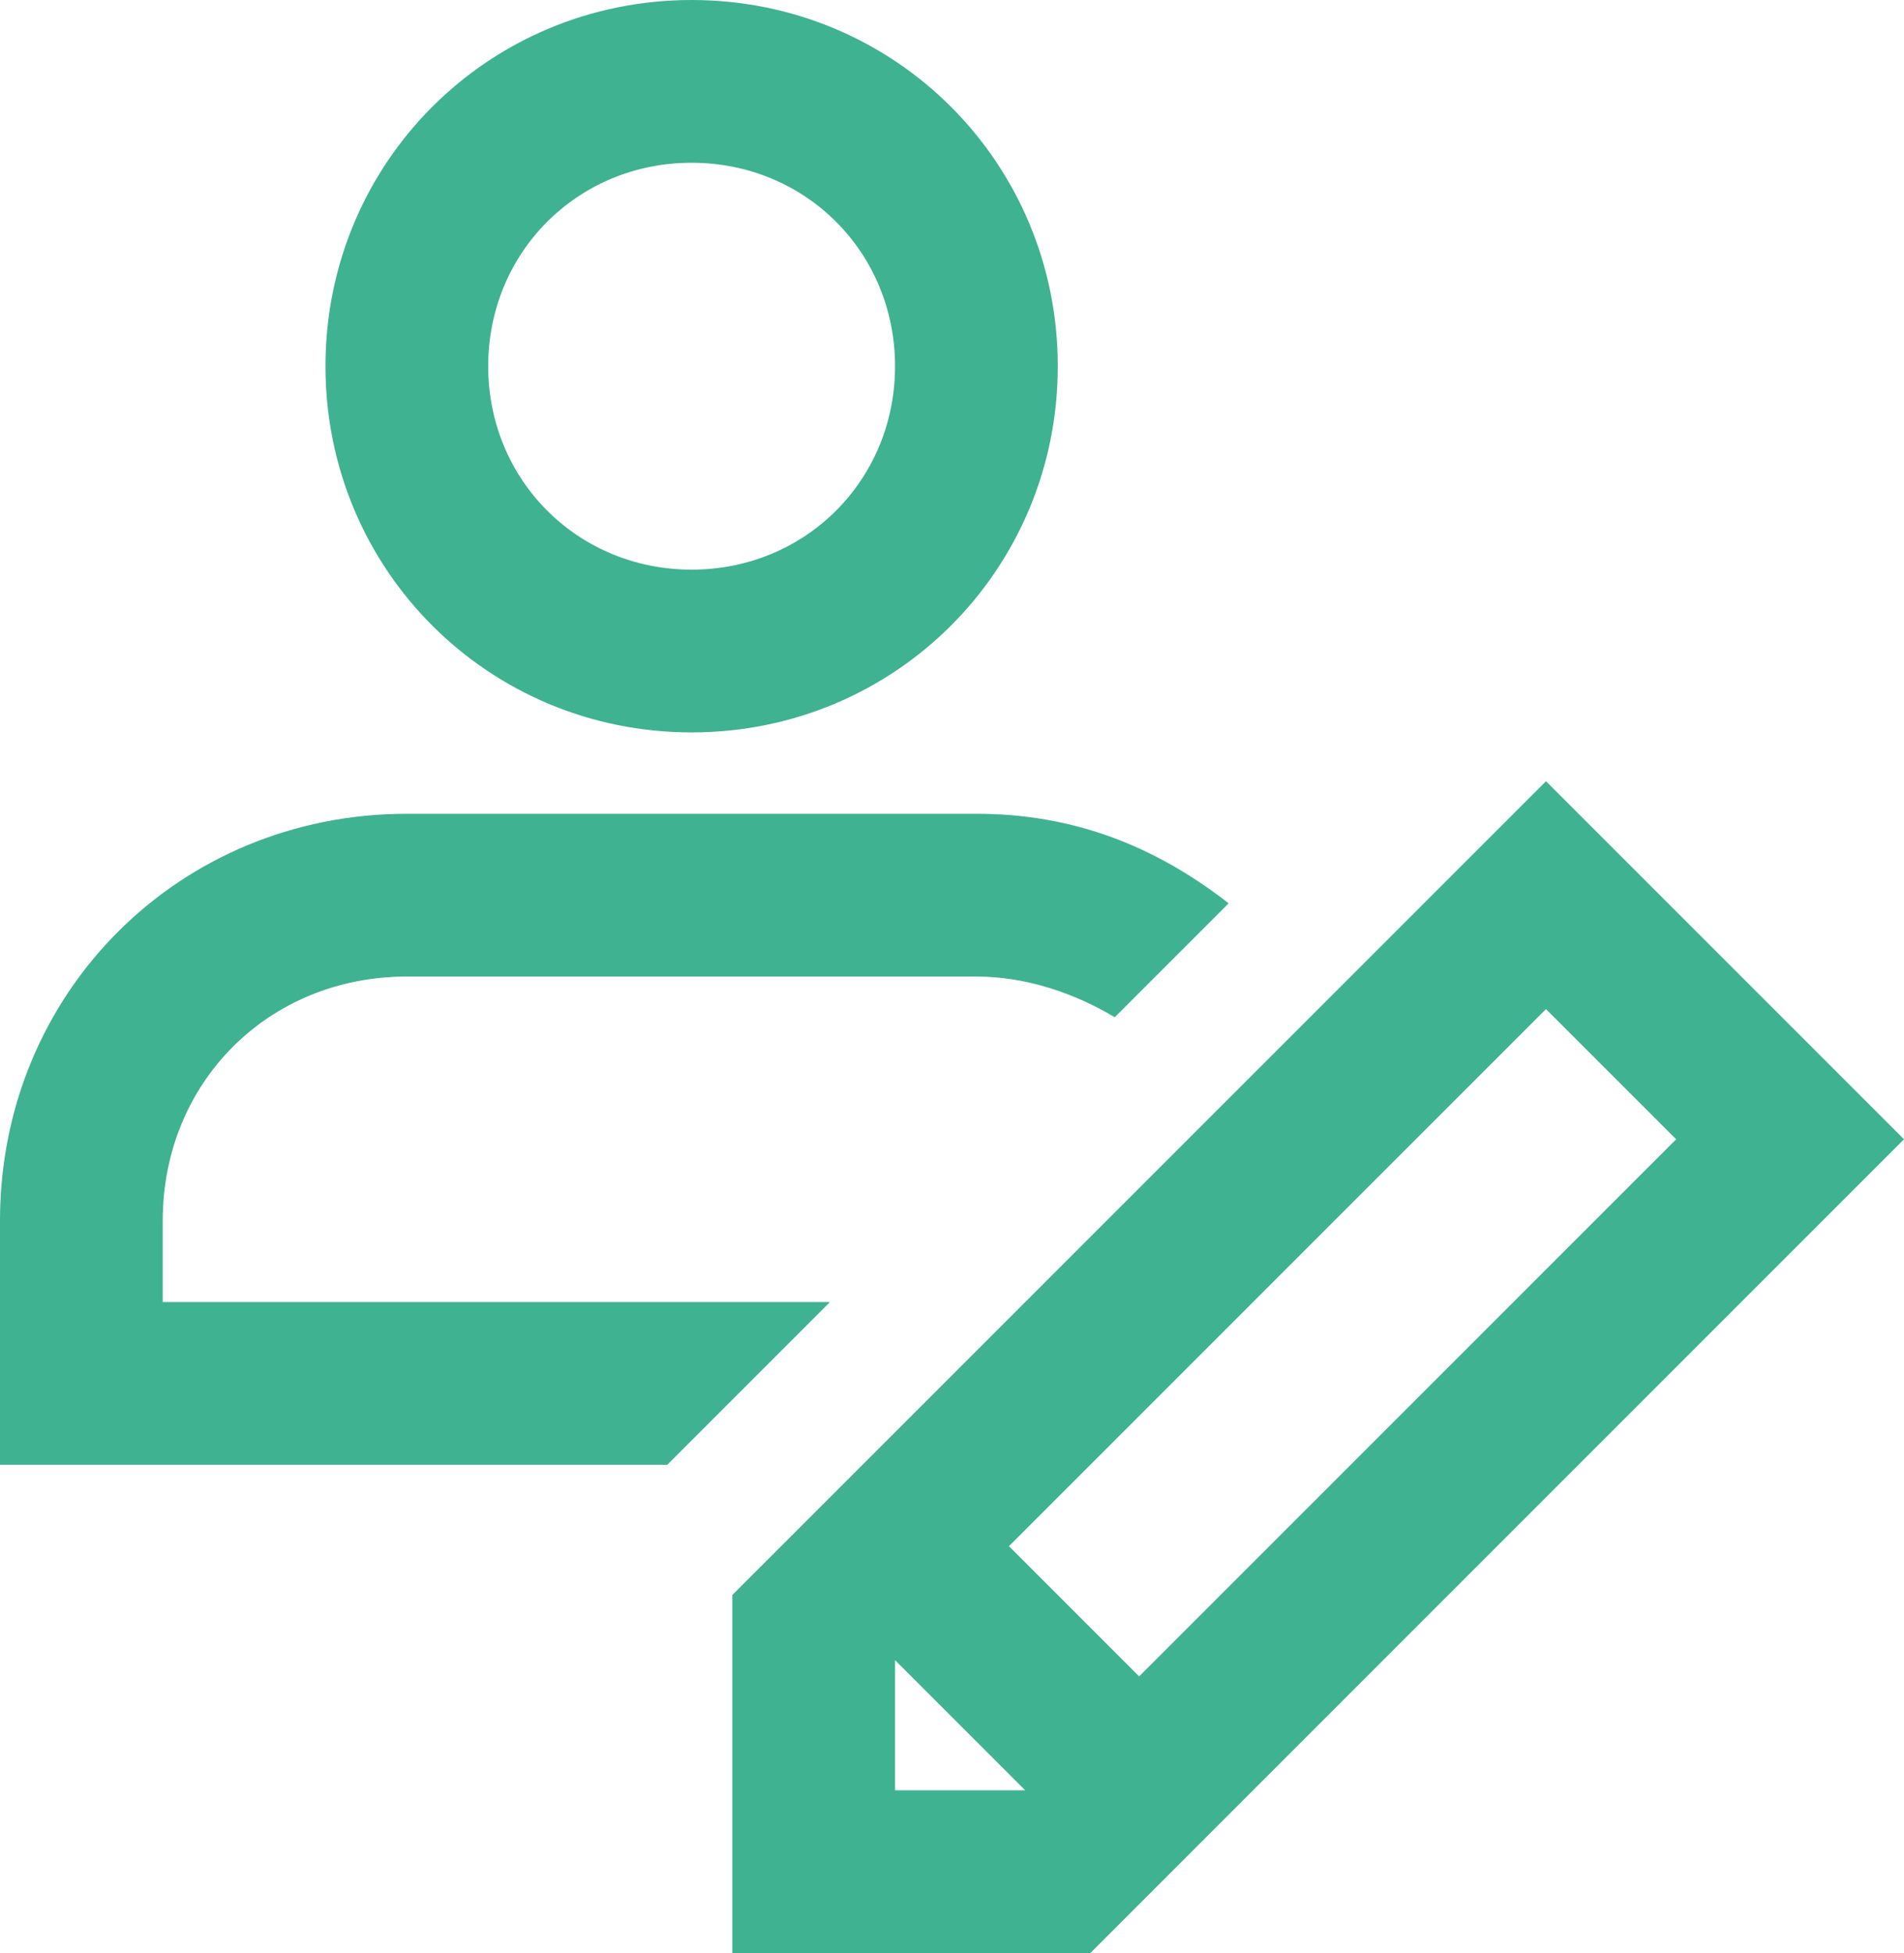
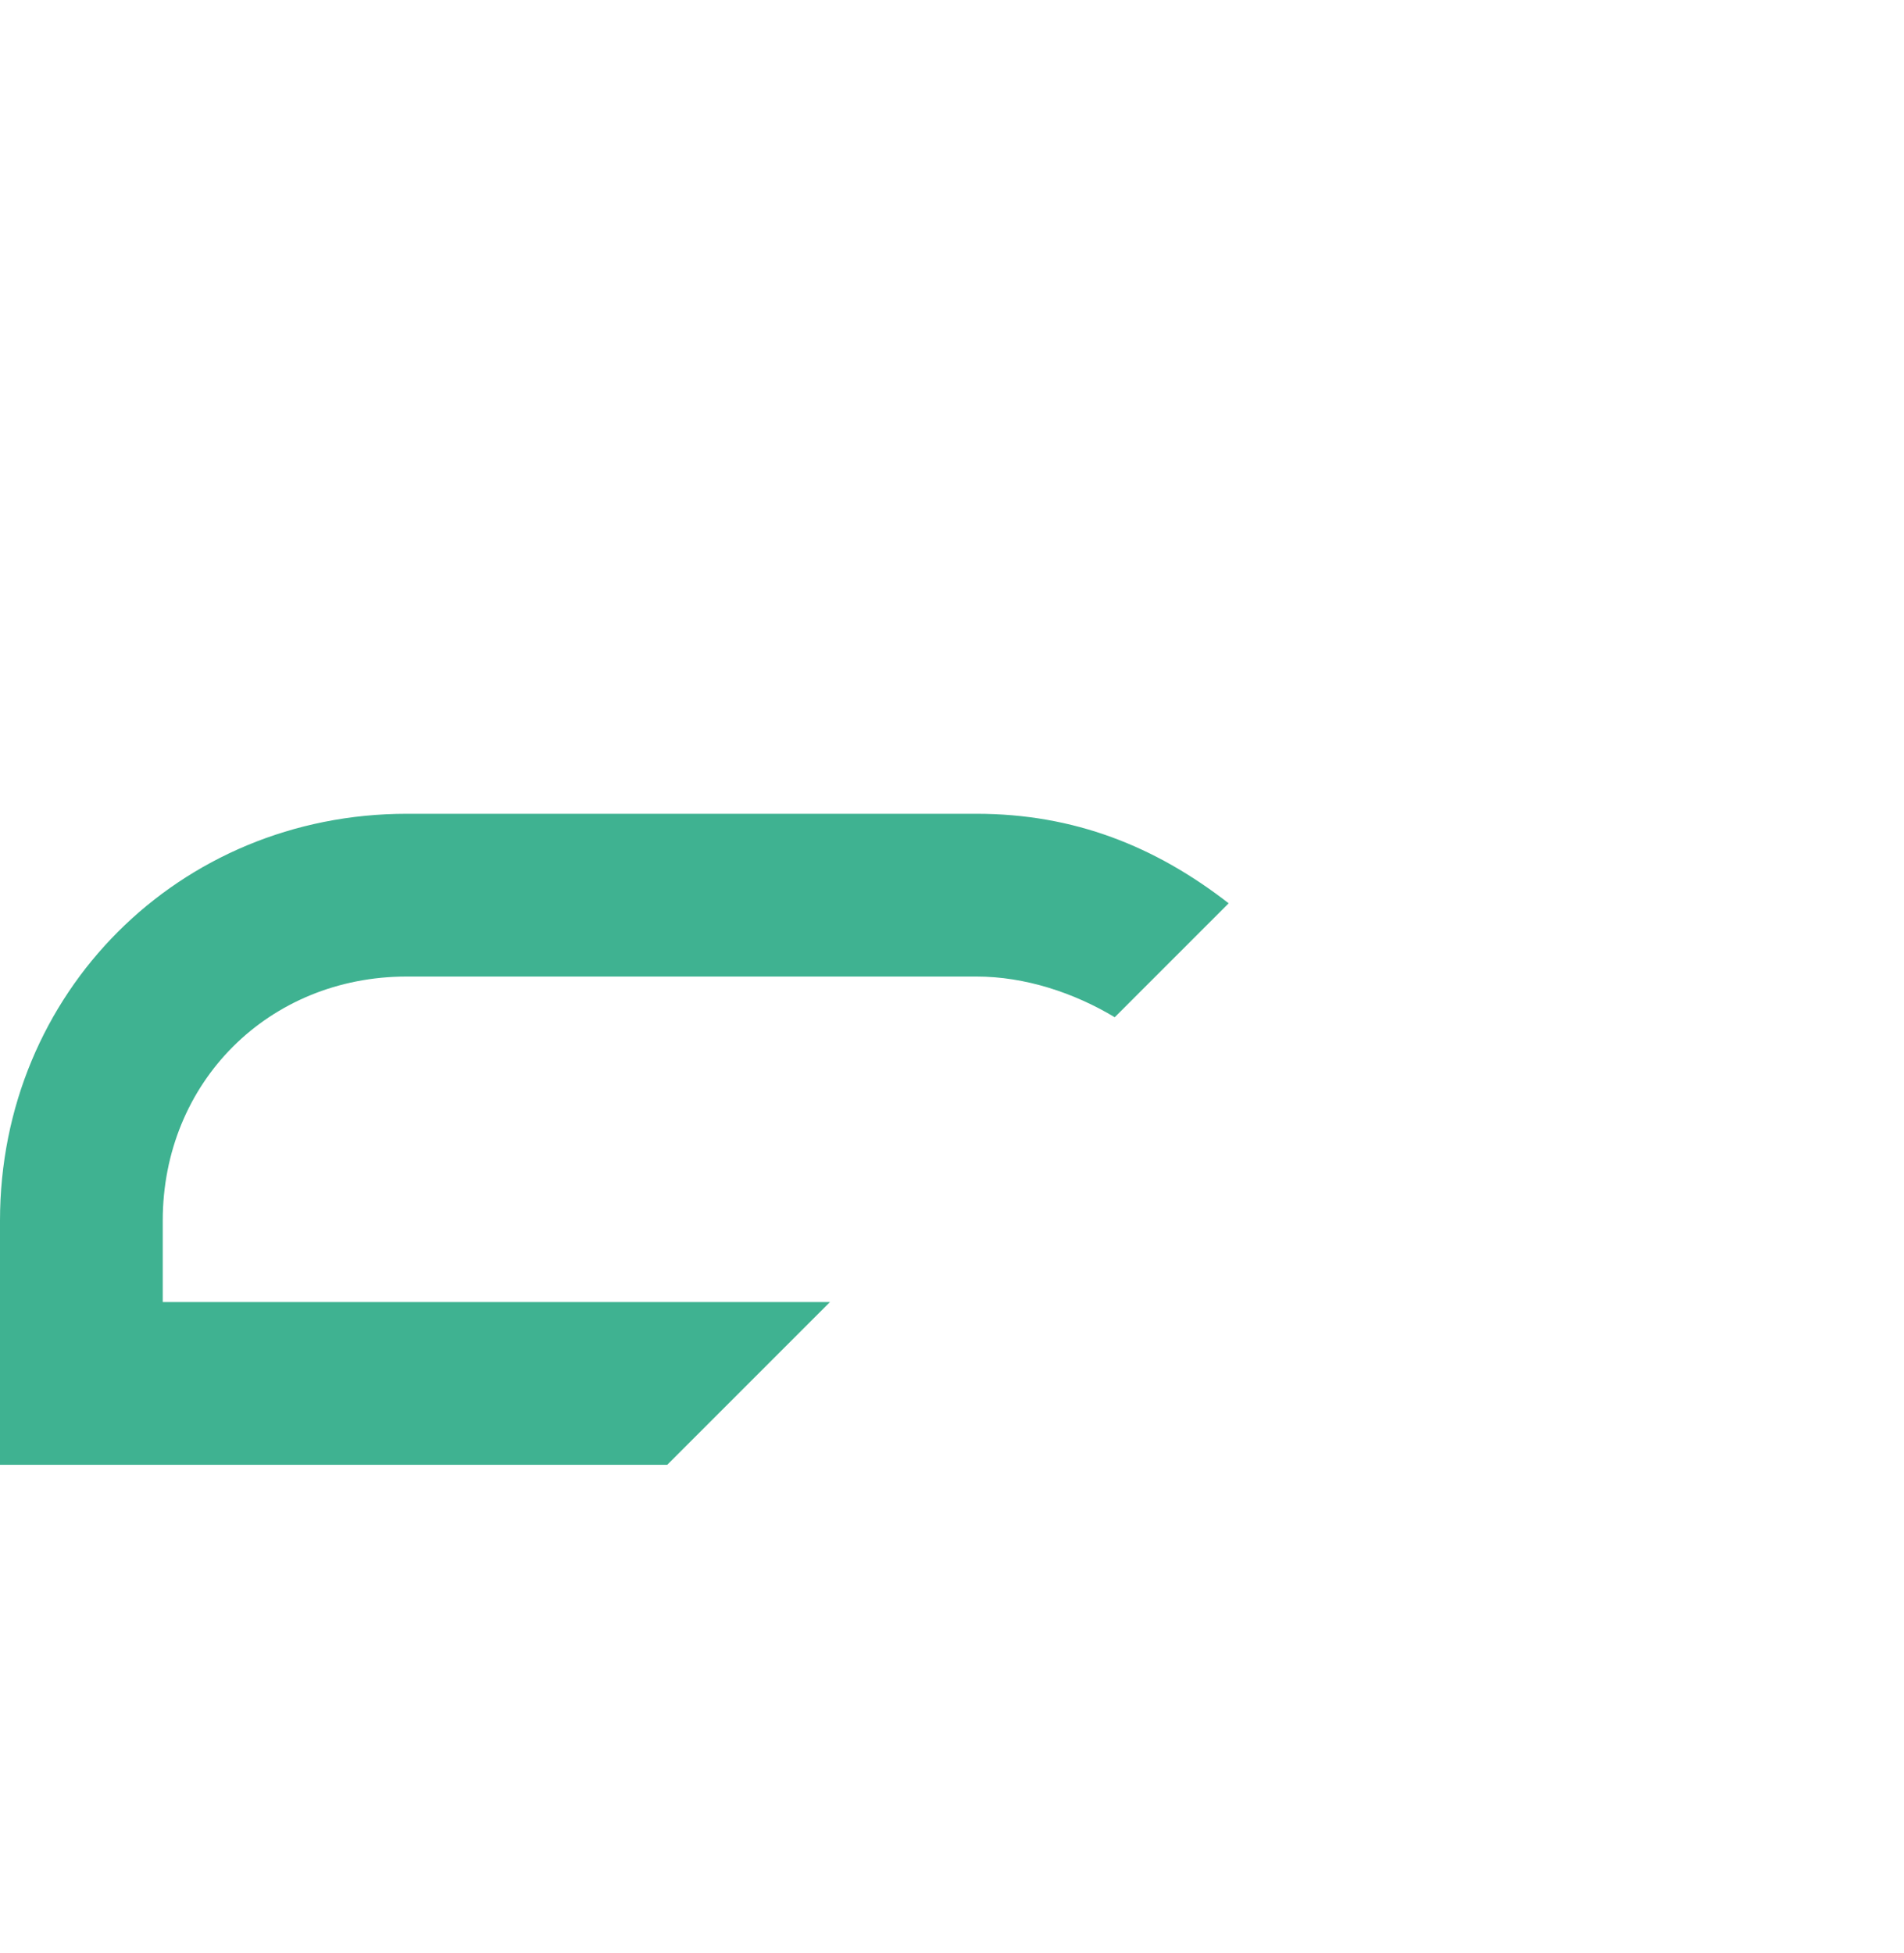
<svg xmlns="http://www.w3.org/2000/svg" version="1.1" id="icons" x="0px" y="0px" viewBox="0 0 23.4 24" style="enable-background:new 0 0 23.4 24;" xml:space="preserve">
  <style type="text/css">
	.st0{fill:#3FB291;}
</style>
  <g>
-     <path class="st0" d="M4,4.5C4,7,6,9,8.5,9C11,9,13,7,13,4.5C13,2,11,0,8.5,0C6,0,4,2,4,4.5z M11,4.5C11,5.9,9.9,7,8.5,7   C7.1,7,6,5.9,6,4.5S7.1,2,8.5,2C9.9,2,11,3.1,11,4.5z" />
-     <path class="st0" d="M9,19.6V24h4.4l10-10L19,9.6L9,19.6z M11,22v-1.6l1.6,1.6H11z M14,20.6L12.4,19l6.6-6.6l1.6,1.6L14,20.6z" />
    <path class="st0" d="M2,16v-1c0-1.7,1.3-3,3-3h7c0.6,0,1.2,0.2,1.7,0.5l1.4-1.4C14.2,10.4,13.2,10,12,10H5c-2.8,0-5,2.2-5,5v3h8.2   l2-2H2z" />
  </g>
</svg>